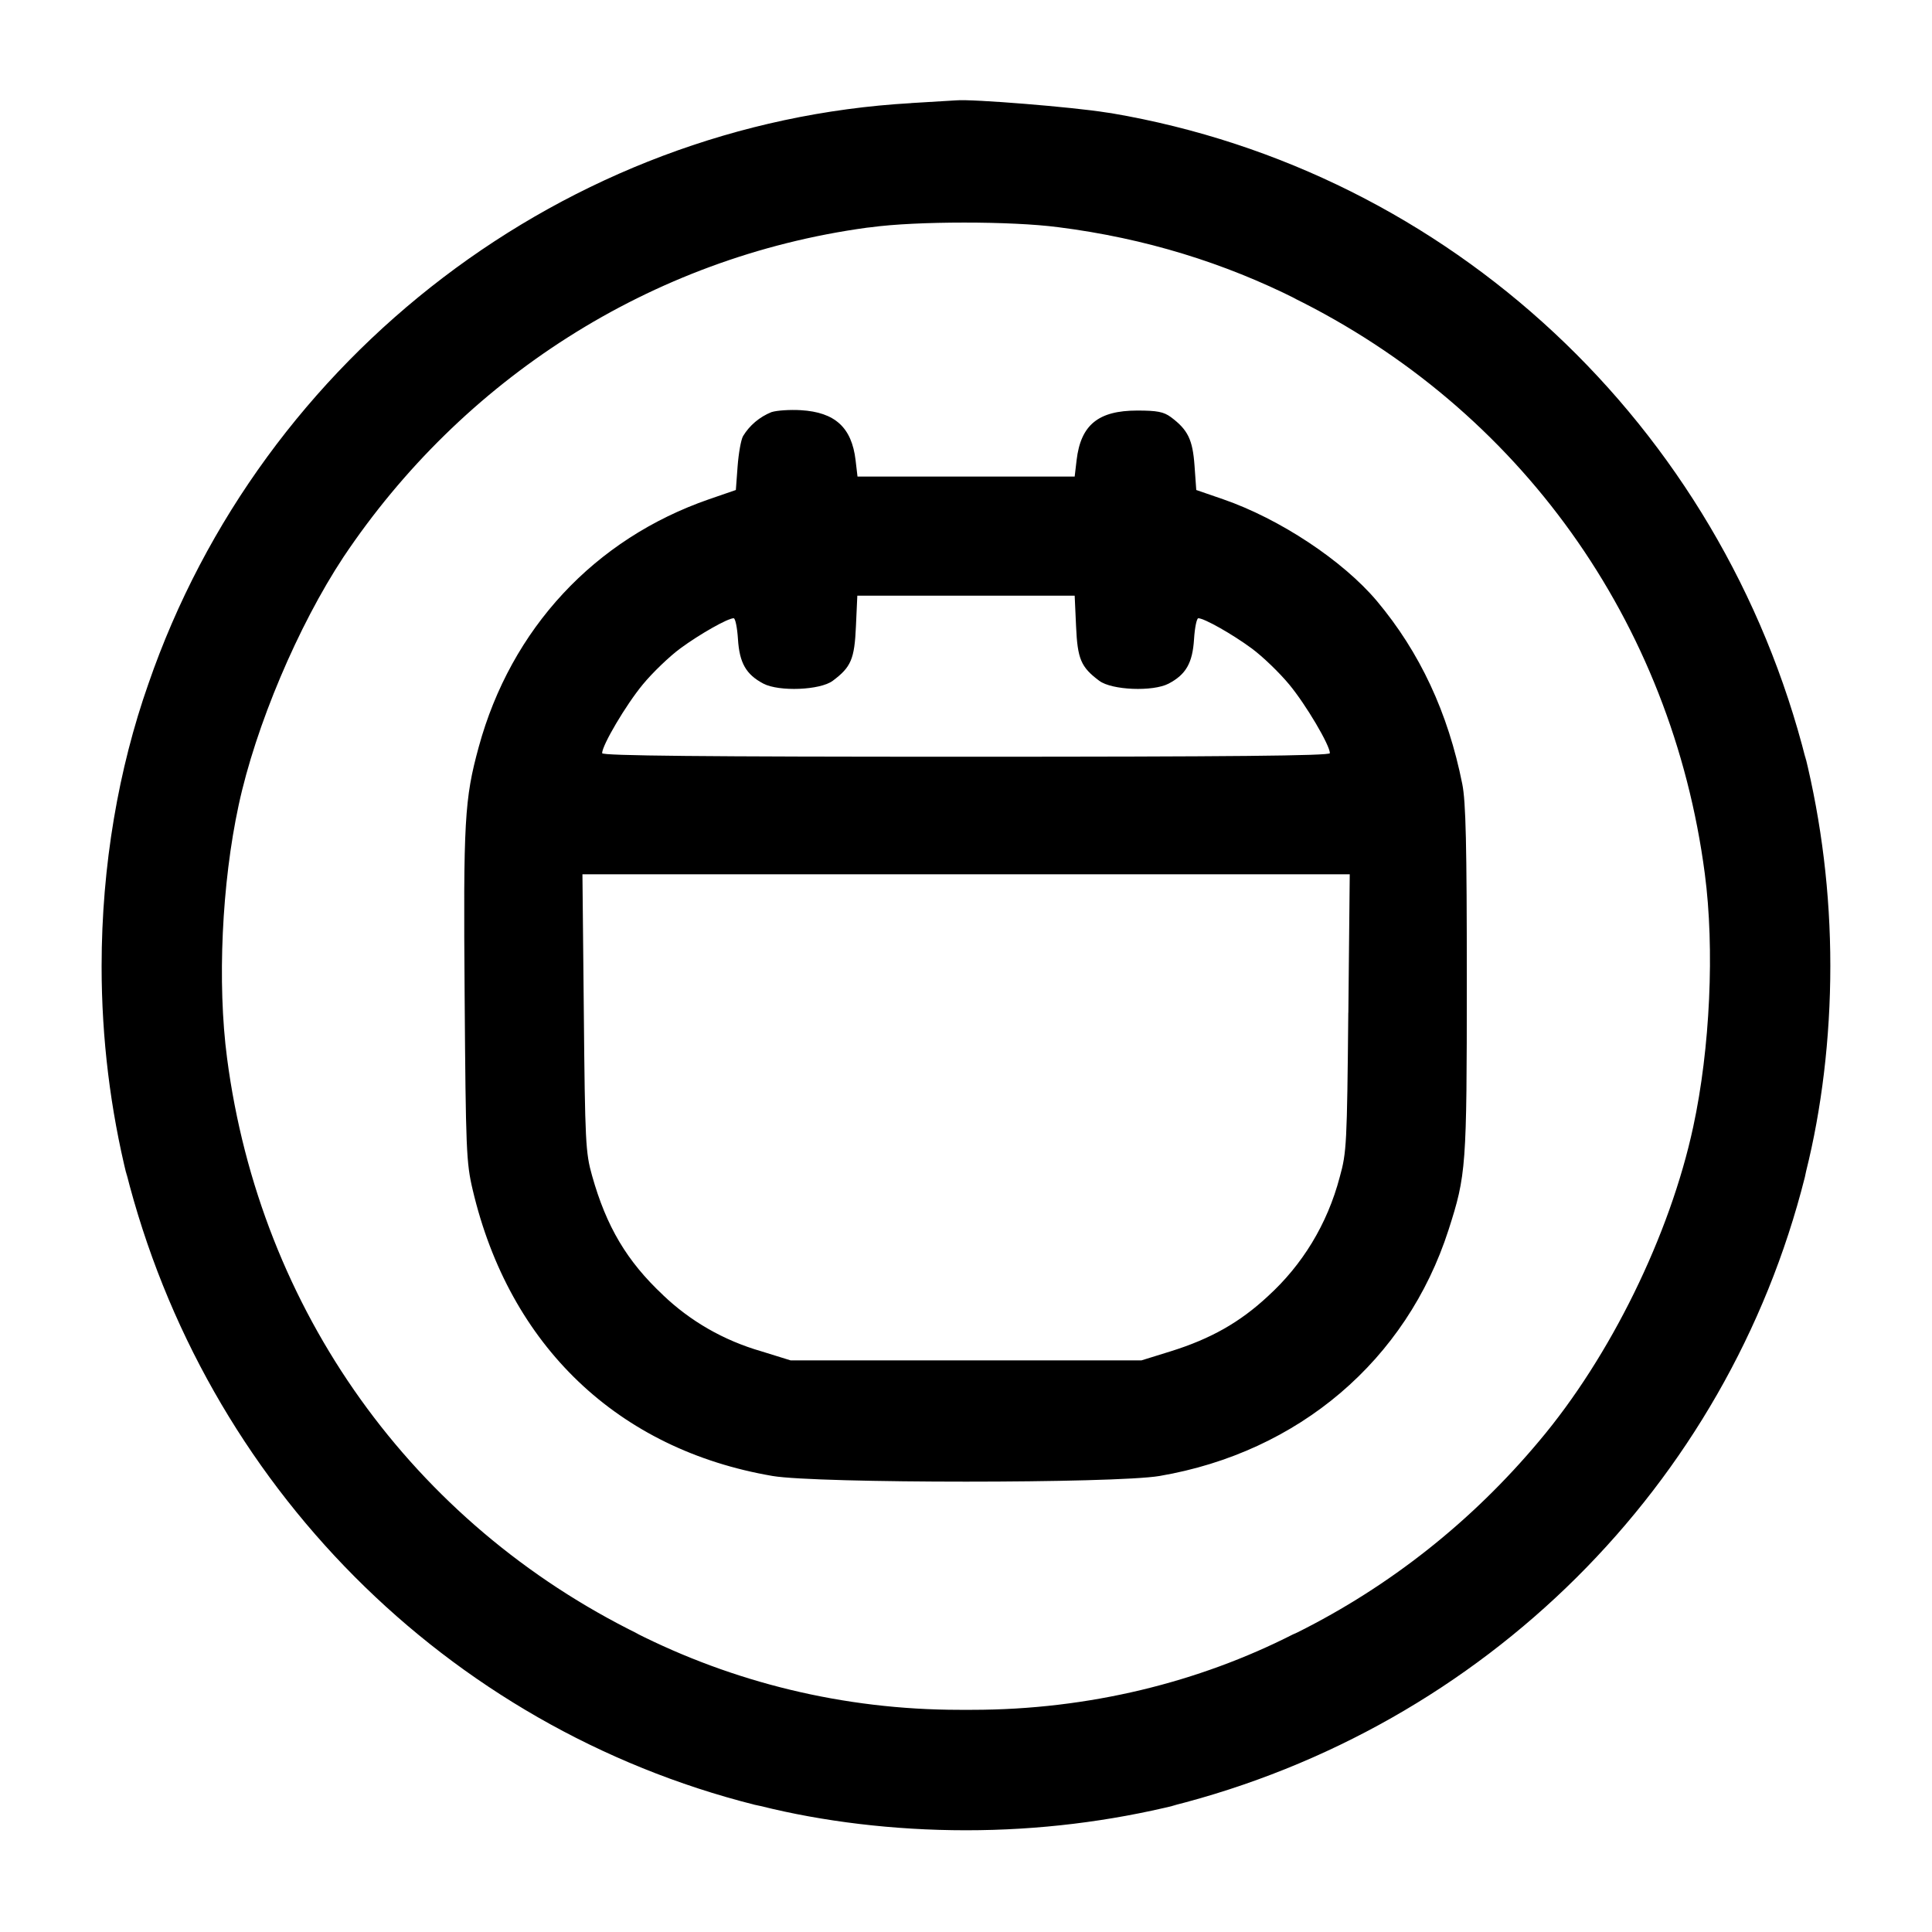
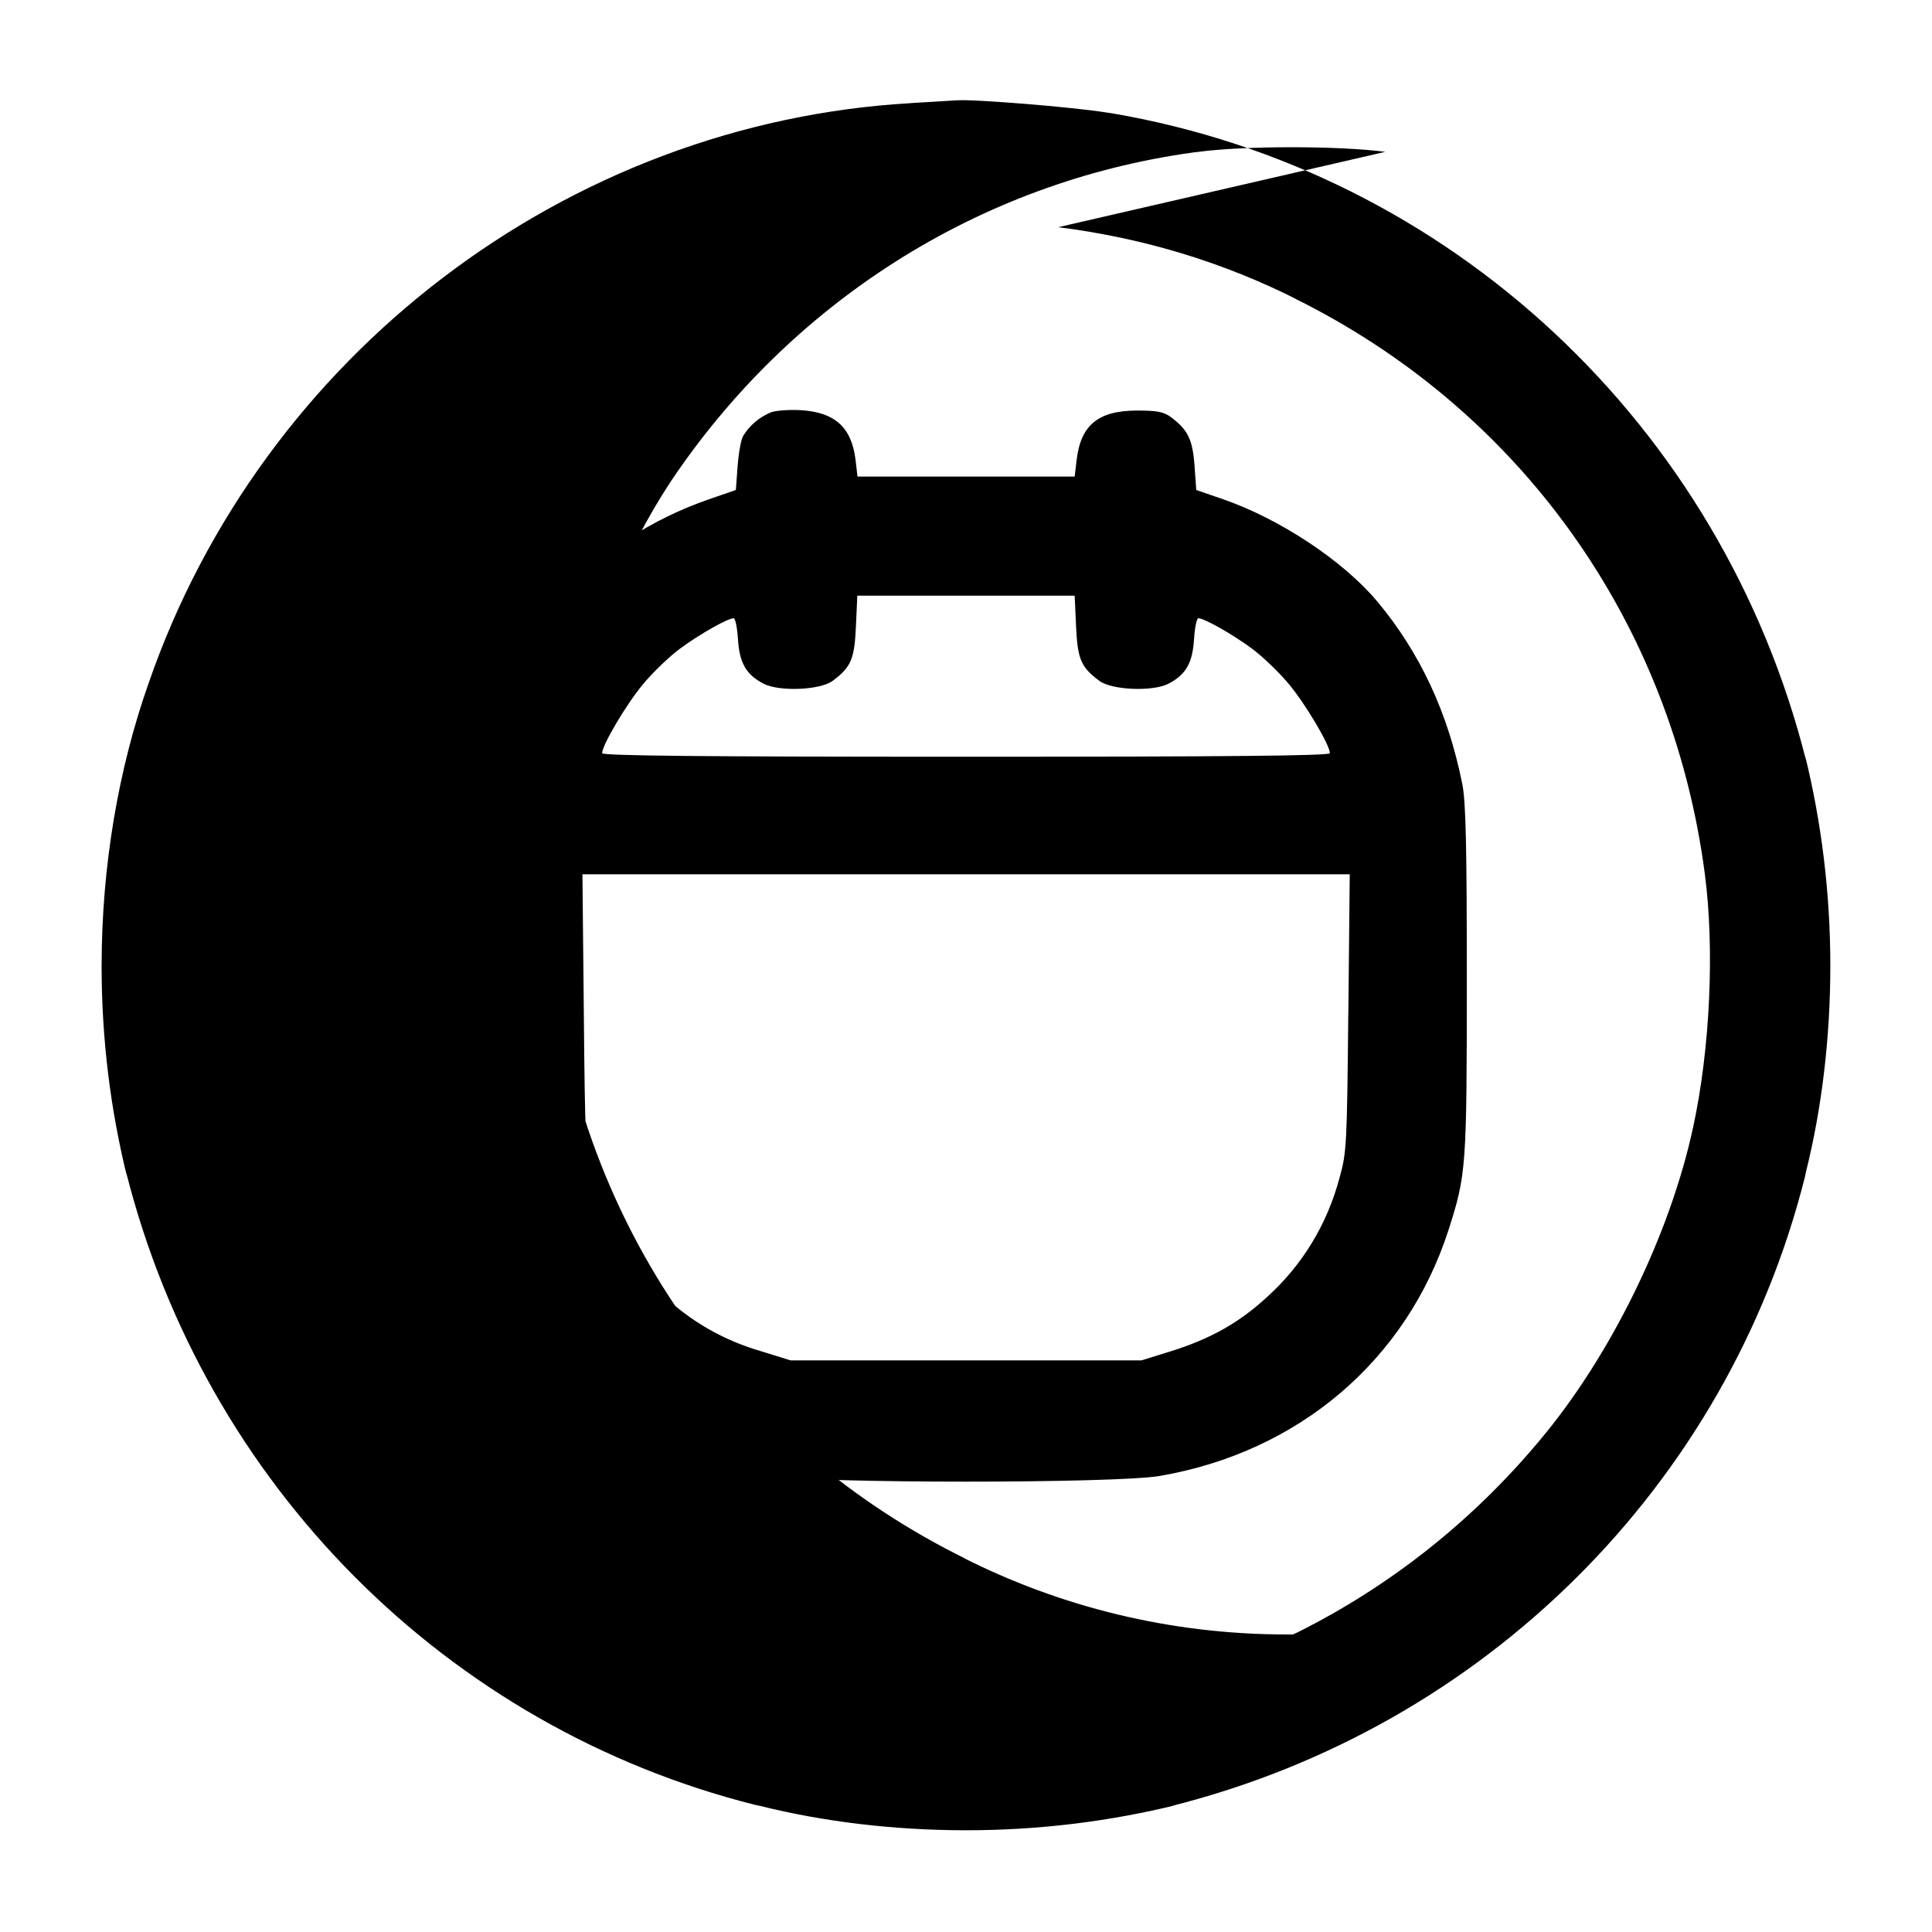
<svg xmlns="http://www.w3.org/2000/svg" version="1.1" width="32" height="32" viewBox="0 0 32 32">
  <title>calendar-circle</title>
-   <path d="M15.093 1.708c-5.705 0.325-10.757 4.171-12.636 9.621-0.491 1.395-0.774 3.003-0.774 4.677 0 1.204 0.147 2.374 0.423 3.493l-0.021-0.1c1.306 5.196 5.318 9.209 10.416 10.494l0.099 0.021c1.021 0.255 2.194 0.401 3.4 0.401s2.379-0.146 3.5-0.422l-0.1 0.021c5.196-1.306 9.209-5.318 10.494-10.416l0.021-0.099c0.255-1.021 0.401-2.194 0.401-3.4s-0.146-2.379-0.422-3.5l0.021 0.1c-1.396-5.555-5.896-9.769-11.507-10.724l-0.085-0.012c-0.544-0.089-2.224-0.225-2.483-0.201l-0.747 0.045zM17.528 3.763c1.445 0.183 2.757 0.594 3.955 1.197l-0.070-0.032c3.756 1.844 6.277 5.368 6.824 9.544 0.164 1.243 0.088 2.896-0.192 4.192-0.385 1.793-1.375 3.809-2.551 5.203-1.11 1.327-2.469 2.405-4.009 3.173l-0.072 0.032c-1.548 0.787-3.375 1.248-5.311 1.248-0.036 0-0.072-0-0.108-0l0.005 0c-0.031 0-0.069 0-0.106 0-1.934 0-3.761-0.461-5.376-1.28l0.068 0.031c-3.756-1.844-6.277-5.368-6.824-9.544-0.164-1.243-0.088-2.896 0.192-4.192 0.281-1.309 0.983-2.969 1.736-4.109 1.962-2.931 5.072-4.963 8.671-5.455l0.065-0.007c0.747-0.103 2.332-0.103 3.101-0.001zM12.78 6.825c-0.201 0.081-0.364 0.22-0.472 0.397l-0.002 0.004c-0.033 0.059-0.073 0.283-0.089 0.499l-0.029 0.391-0.444 0.153c-1.897 0.657-3.28 2.144-3.815 4.104-0.236 0.864-0.256 1.219-0.233 4.133 0.019 2.543 0.027 2.751 0.133 3.2 0.608 2.587 2.408 4.304 4.968 4.741 0.74 0.125 5.668 0.125 6.408 0 2.303-0.393 4.091-1.915 4.787-4.075 0.293-0.913 0.303-1.035 0.303-4.133 0-2.249-0.016-2.961-0.075-3.253-0.235-1.181-0.703-2.183-1.415-3.032-0.563-0.668-1.607-1.36-2.547-1.685l-0.444-0.153-0.029-0.404c-0.031-0.431-0.109-0.592-0.391-0.803-0.12-0.088-0.227-0.109-0.557-0.109-0.645 0-0.936 0.237-1.005 0.821l-0.032 0.272h-3.597l-0.032-0.272c-0.064-0.541-0.341-0.793-0.905-0.827-0.181-0.011-0.4 0.004-0.484 0.031zM17.823 10.373c0.024 0.543 0.080 0.676 0.384 0.903 0.208 0.156 0.889 0.183 1.149 0.047 0.287-0.151 0.396-0.341 0.421-0.736 0.012-0.191 0.044-0.347 0.071-0.347 0.097 0 0.56 0.261 0.883 0.499 0.181 0.133 0.461 0.403 0.623 0.599 0.276 0.333 0.673 1.005 0.673 1.137 0 0.043-1.667 0.059-6.027 0.059s-6.027-0.016-6.027-0.059c0-0.132 0.397-0.804 0.673-1.137 0.161-0.196 0.441-0.465 0.623-0.599 0.323-0.237 0.785-0.499 0.883-0.499 0.027 0 0.059 0.156 0.071 0.347 0.025 0.395 0.135 0.585 0.421 0.736 0.26 0.136 0.941 0.109 1.149-0.047 0.304-0.227 0.36-0.36 0.384-0.903l0.023-0.507h3.6l0.023 0.507zM22.332 16.773c-0.021 2.176-0.028 2.315-0.141 2.72-0.207 0.789-0.625 1.462-1.19 1.976l-0.003 0.003c-0.464 0.431-0.944 0.703-1.611 0.911l-0.48 0.149h-5.813l-0.48-0.149c-0.638-0.184-1.186-0.506-1.633-0.933l0.002 0.001c-0.599-0.561-0.939-1.132-1.177-1.98-0.107-0.377-0.116-0.556-0.136-2.697l-0.023-2.293h12.709l-0.023 2.293z" />
+   <path d="M15.093 1.708c-5.705 0.325-10.757 4.171-12.636 9.621-0.491 1.395-0.774 3.003-0.774 4.677 0 1.204 0.147 2.374 0.423 3.493l-0.021-0.1c1.306 5.196 5.318 9.209 10.416 10.494l0.099 0.021c1.021 0.255 2.194 0.401 3.4 0.401s2.379-0.146 3.5-0.422l-0.1 0.021c5.196-1.306 9.209-5.318 10.494-10.416l0.021-0.099c0.255-1.021 0.401-2.194 0.401-3.4s-0.146-2.379-0.422-3.5l0.021 0.1c-1.396-5.555-5.896-9.769-11.507-10.724l-0.085-0.012c-0.544-0.089-2.224-0.225-2.483-0.201l-0.747 0.045zM17.528 3.763c1.445 0.183 2.757 0.594 3.955 1.197l-0.070-0.032c3.756 1.844 6.277 5.368 6.824 9.544 0.164 1.243 0.088 2.896-0.192 4.192-0.385 1.793-1.375 3.809-2.551 5.203-1.11 1.327-2.469 2.405-4.009 3.173l-0.072 0.032l0.005 0c-0.031 0-0.069 0-0.106 0-1.934 0-3.761-0.461-5.376-1.28l0.068 0.031c-3.756-1.844-6.277-5.368-6.824-9.544-0.164-1.243-0.088-2.896 0.192-4.192 0.281-1.309 0.983-2.969 1.736-4.109 1.962-2.931 5.072-4.963 8.671-5.455l0.065-0.007c0.747-0.103 2.332-0.103 3.101-0.001zM12.78 6.825c-0.201 0.081-0.364 0.22-0.472 0.397l-0.002 0.004c-0.033 0.059-0.073 0.283-0.089 0.499l-0.029 0.391-0.444 0.153c-1.897 0.657-3.28 2.144-3.815 4.104-0.236 0.864-0.256 1.219-0.233 4.133 0.019 2.543 0.027 2.751 0.133 3.2 0.608 2.587 2.408 4.304 4.968 4.741 0.74 0.125 5.668 0.125 6.408 0 2.303-0.393 4.091-1.915 4.787-4.075 0.293-0.913 0.303-1.035 0.303-4.133 0-2.249-0.016-2.961-0.075-3.253-0.235-1.181-0.703-2.183-1.415-3.032-0.563-0.668-1.607-1.36-2.547-1.685l-0.444-0.153-0.029-0.404c-0.031-0.431-0.109-0.592-0.391-0.803-0.12-0.088-0.227-0.109-0.557-0.109-0.645 0-0.936 0.237-1.005 0.821l-0.032 0.272h-3.597l-0.032-0.272c-0.064-0.541-0.341-0.793-0.905-0.827-0.181-0.011-0.4 0.004-0.484 0.031zM17.823 10.373c0.024 0.543 0.080 0.676 0.384 0.903 0.208 0.156 0.889 0.183 1.149 0.047 0.287-0.151 0.396-0.341 0.421-0.736 0.012-0.191 0.044-0.347 0.071-0.347 0.097 0 0.56 0.261 0.883 0.499 0.181 0.133 0.461 0.403 0.623 0.599 0.276 0.333 0.673 1.005 0.673 1.137 0 0.043-1.667 0.059-6.027 0.059s-6.027-0.016-6.027-0.059c0-0.132 0.397-0.804 0.673-1.137 0.161-0.196 0.441-0.465 0.623-0.599 0.323-0.237 0.785-0.499 0.883-0.499 0.027 0 0.059 0.156 0.071 0.347 0.025 0.395 0.135 0.585 0.421 0.736 0.26 0.136 0.941 0.109 1.149-0.047 0.304-0.227 0.36-0.36 0.384-0.903l0.023-0.507h3.6l0.023 0.507zM22.332 16.773c-0.021 2.176-0.028 2.315-0.141 2.72-0.207 0.789-0.625 1.462-1.19 1.976l-0.003 0.003c-0.464 0.431-0.944 0.703-1.611 0.911l-0.48 0.149h-5.813l-0.48-0.149c-0.638-0.184-1.186-0.506-1.633-0.933l0.002 0.001c-0.599-0.561-0.939-1.132-1.177-1.98-0.107-0.377-0.116-0.556-0.136-2.697l-0.023-2.293h12.709l-0.023 2.293z" />
</svg>